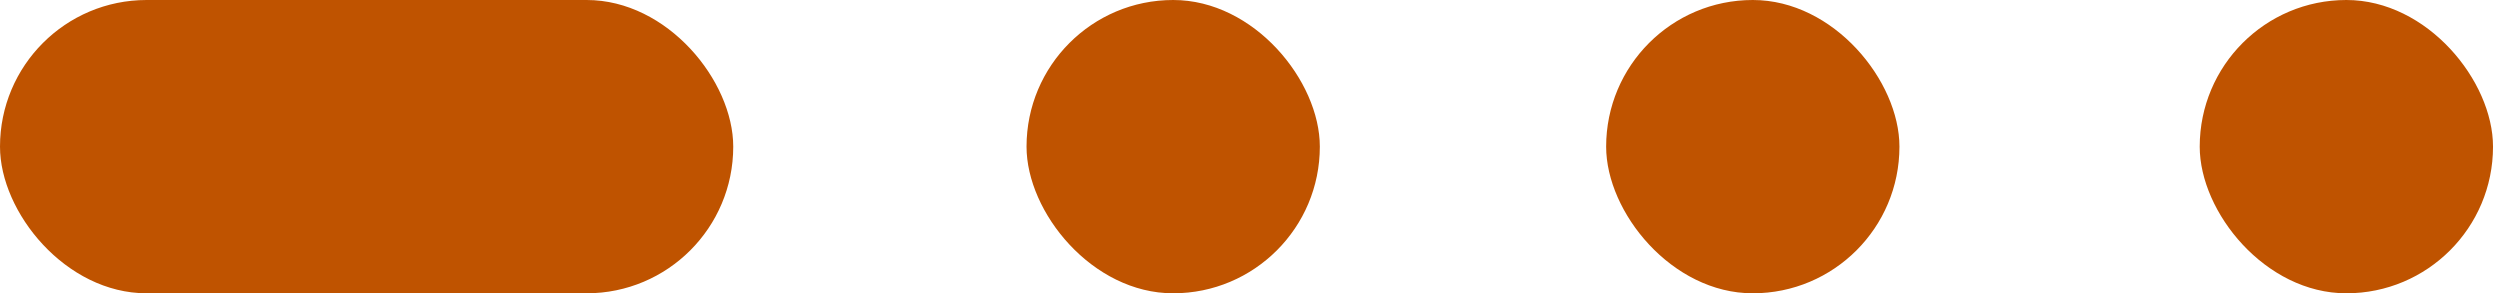
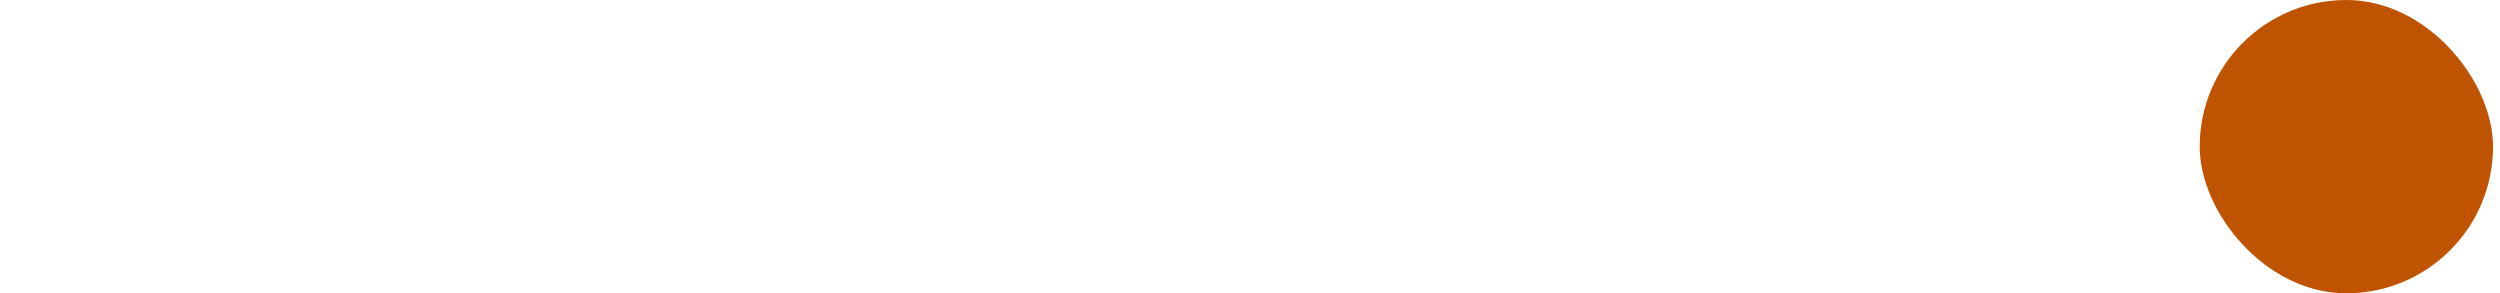
<svg xmlns="http://www.w3.org/2000/svg" width="179" height="21" viewBox="0 0 179 21" fill="none">
-   <rect width="52.5" height="21" rx="10.5" fill="#BF5300" />
-   <rect x="73.5" width="21" height="21" rx="10.5" fill="#BF5300" />
-   <rect x="115" width="21" height="21" rx="10.5" fill="#BF5300" />
  <rect x="157.5" width="21" height="21" rx="10.5" fill="#BF5300" />
</svg>